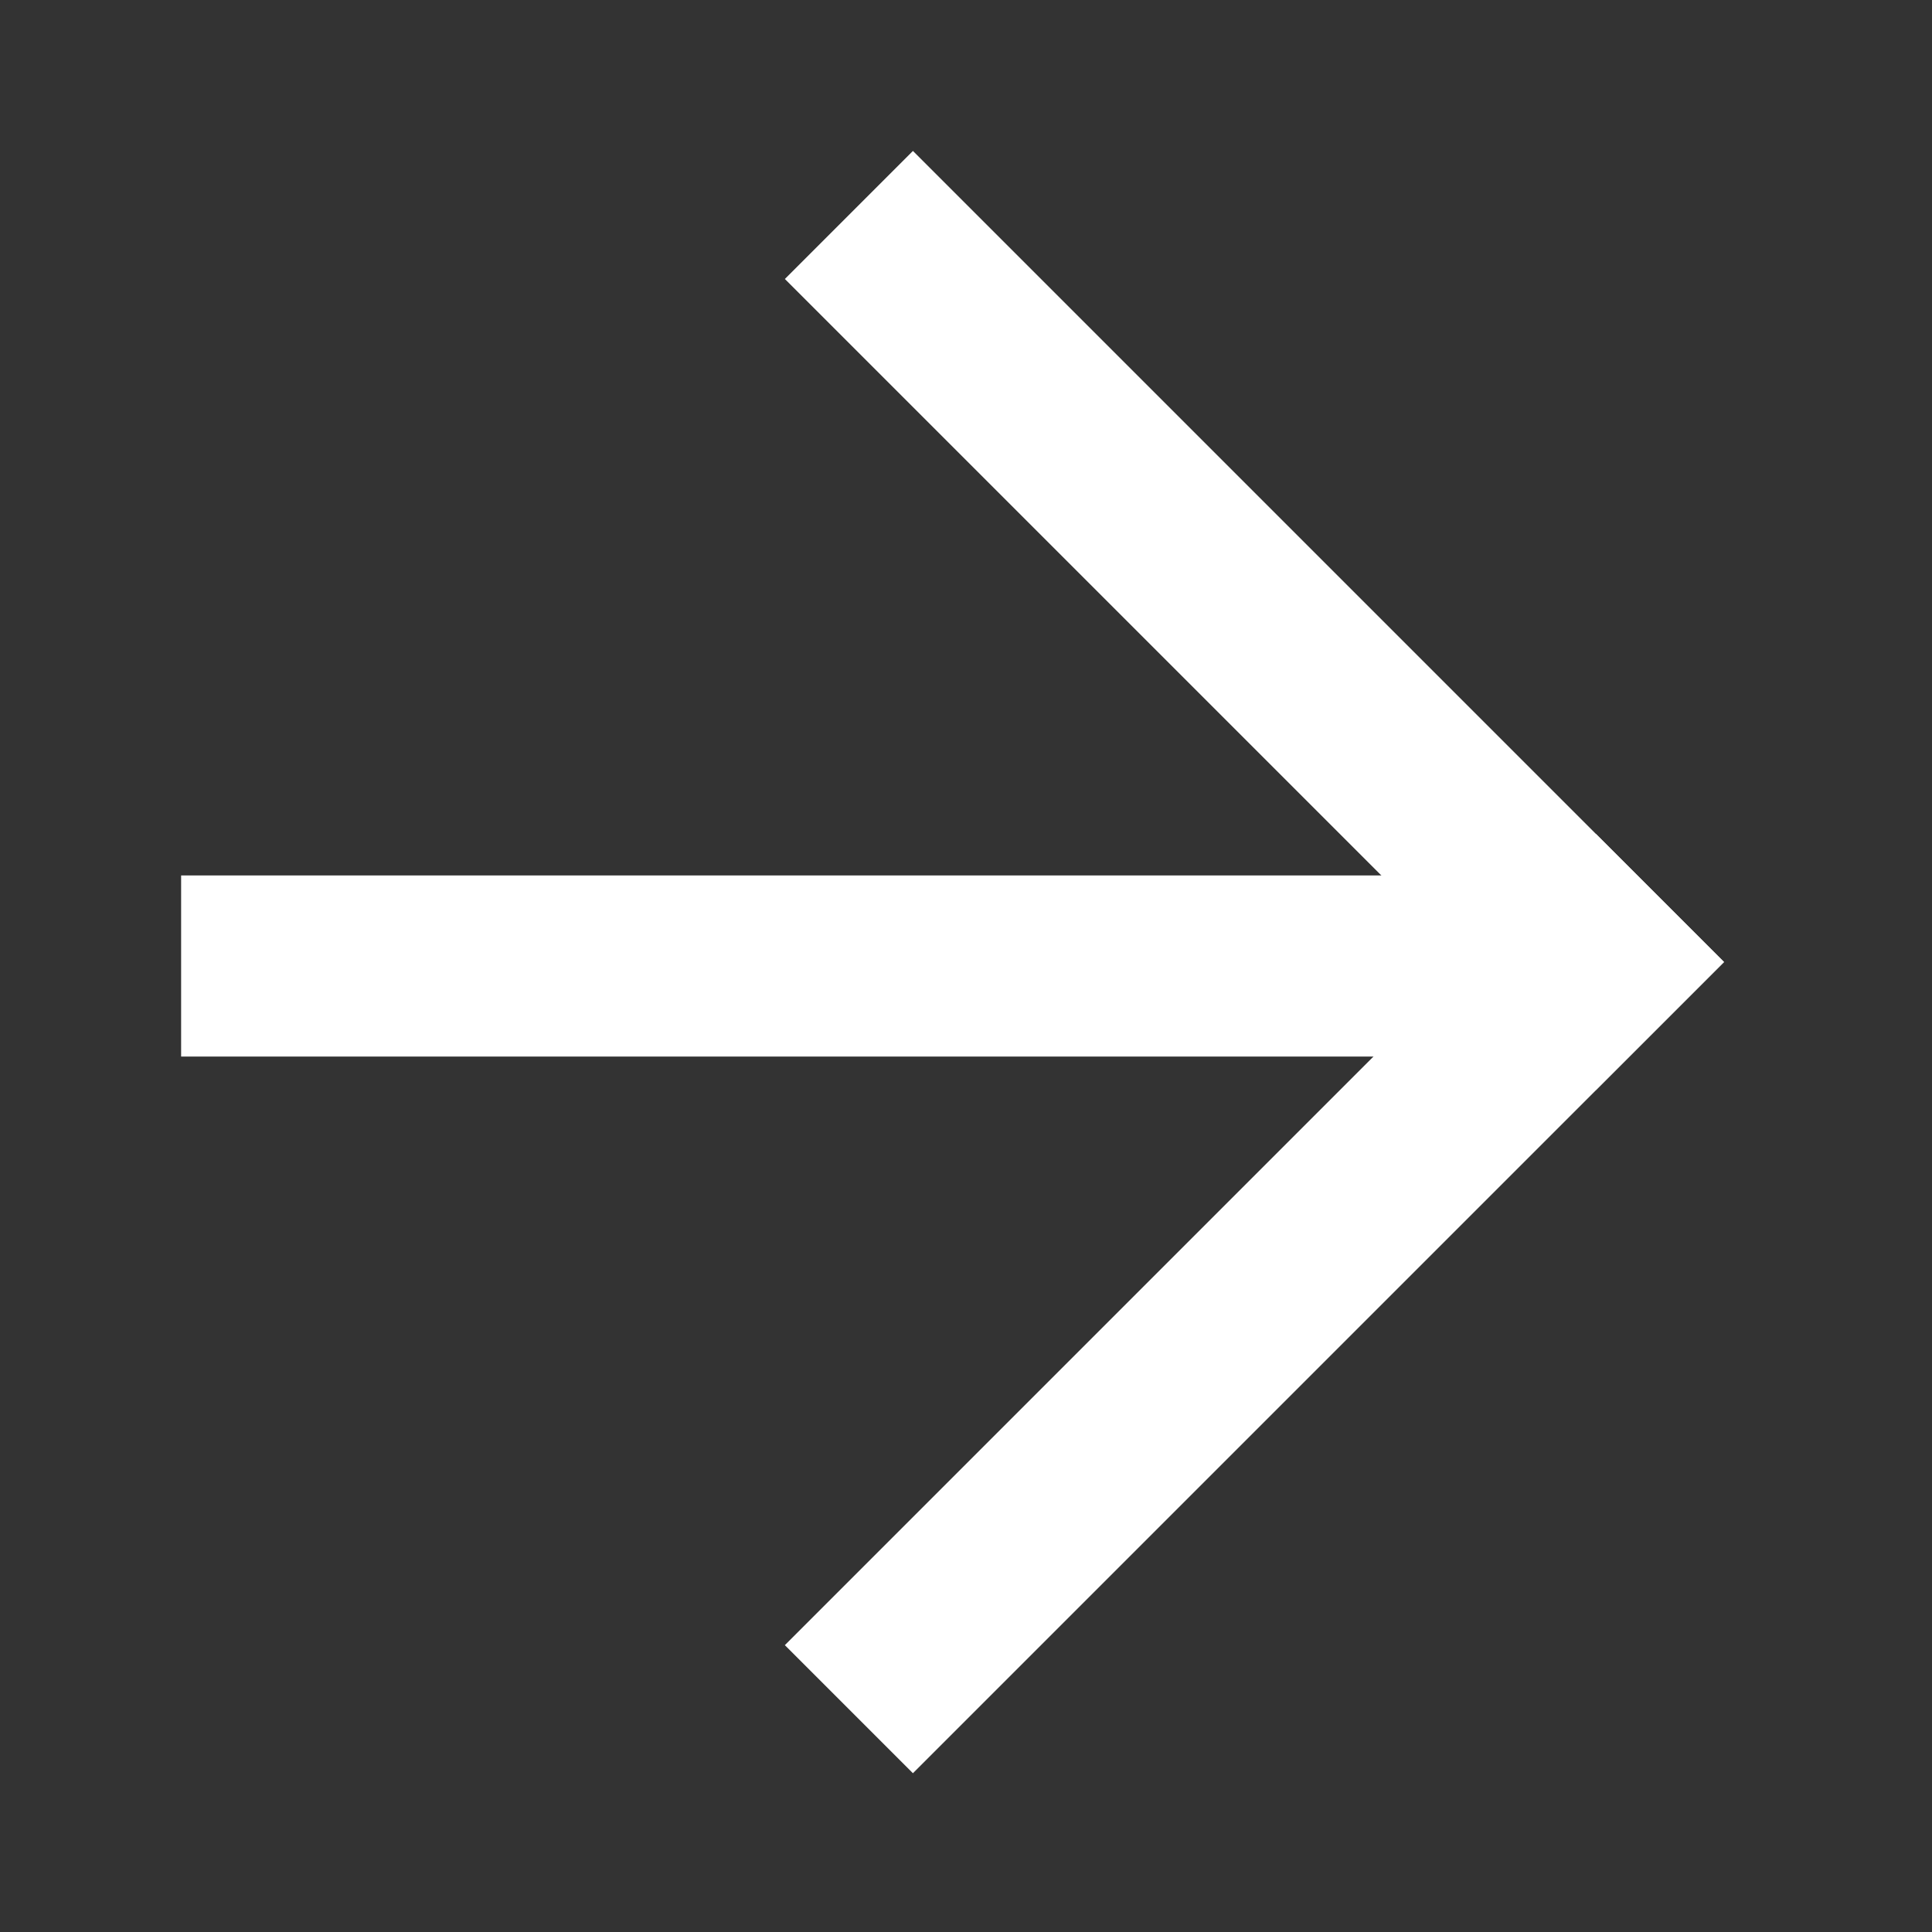
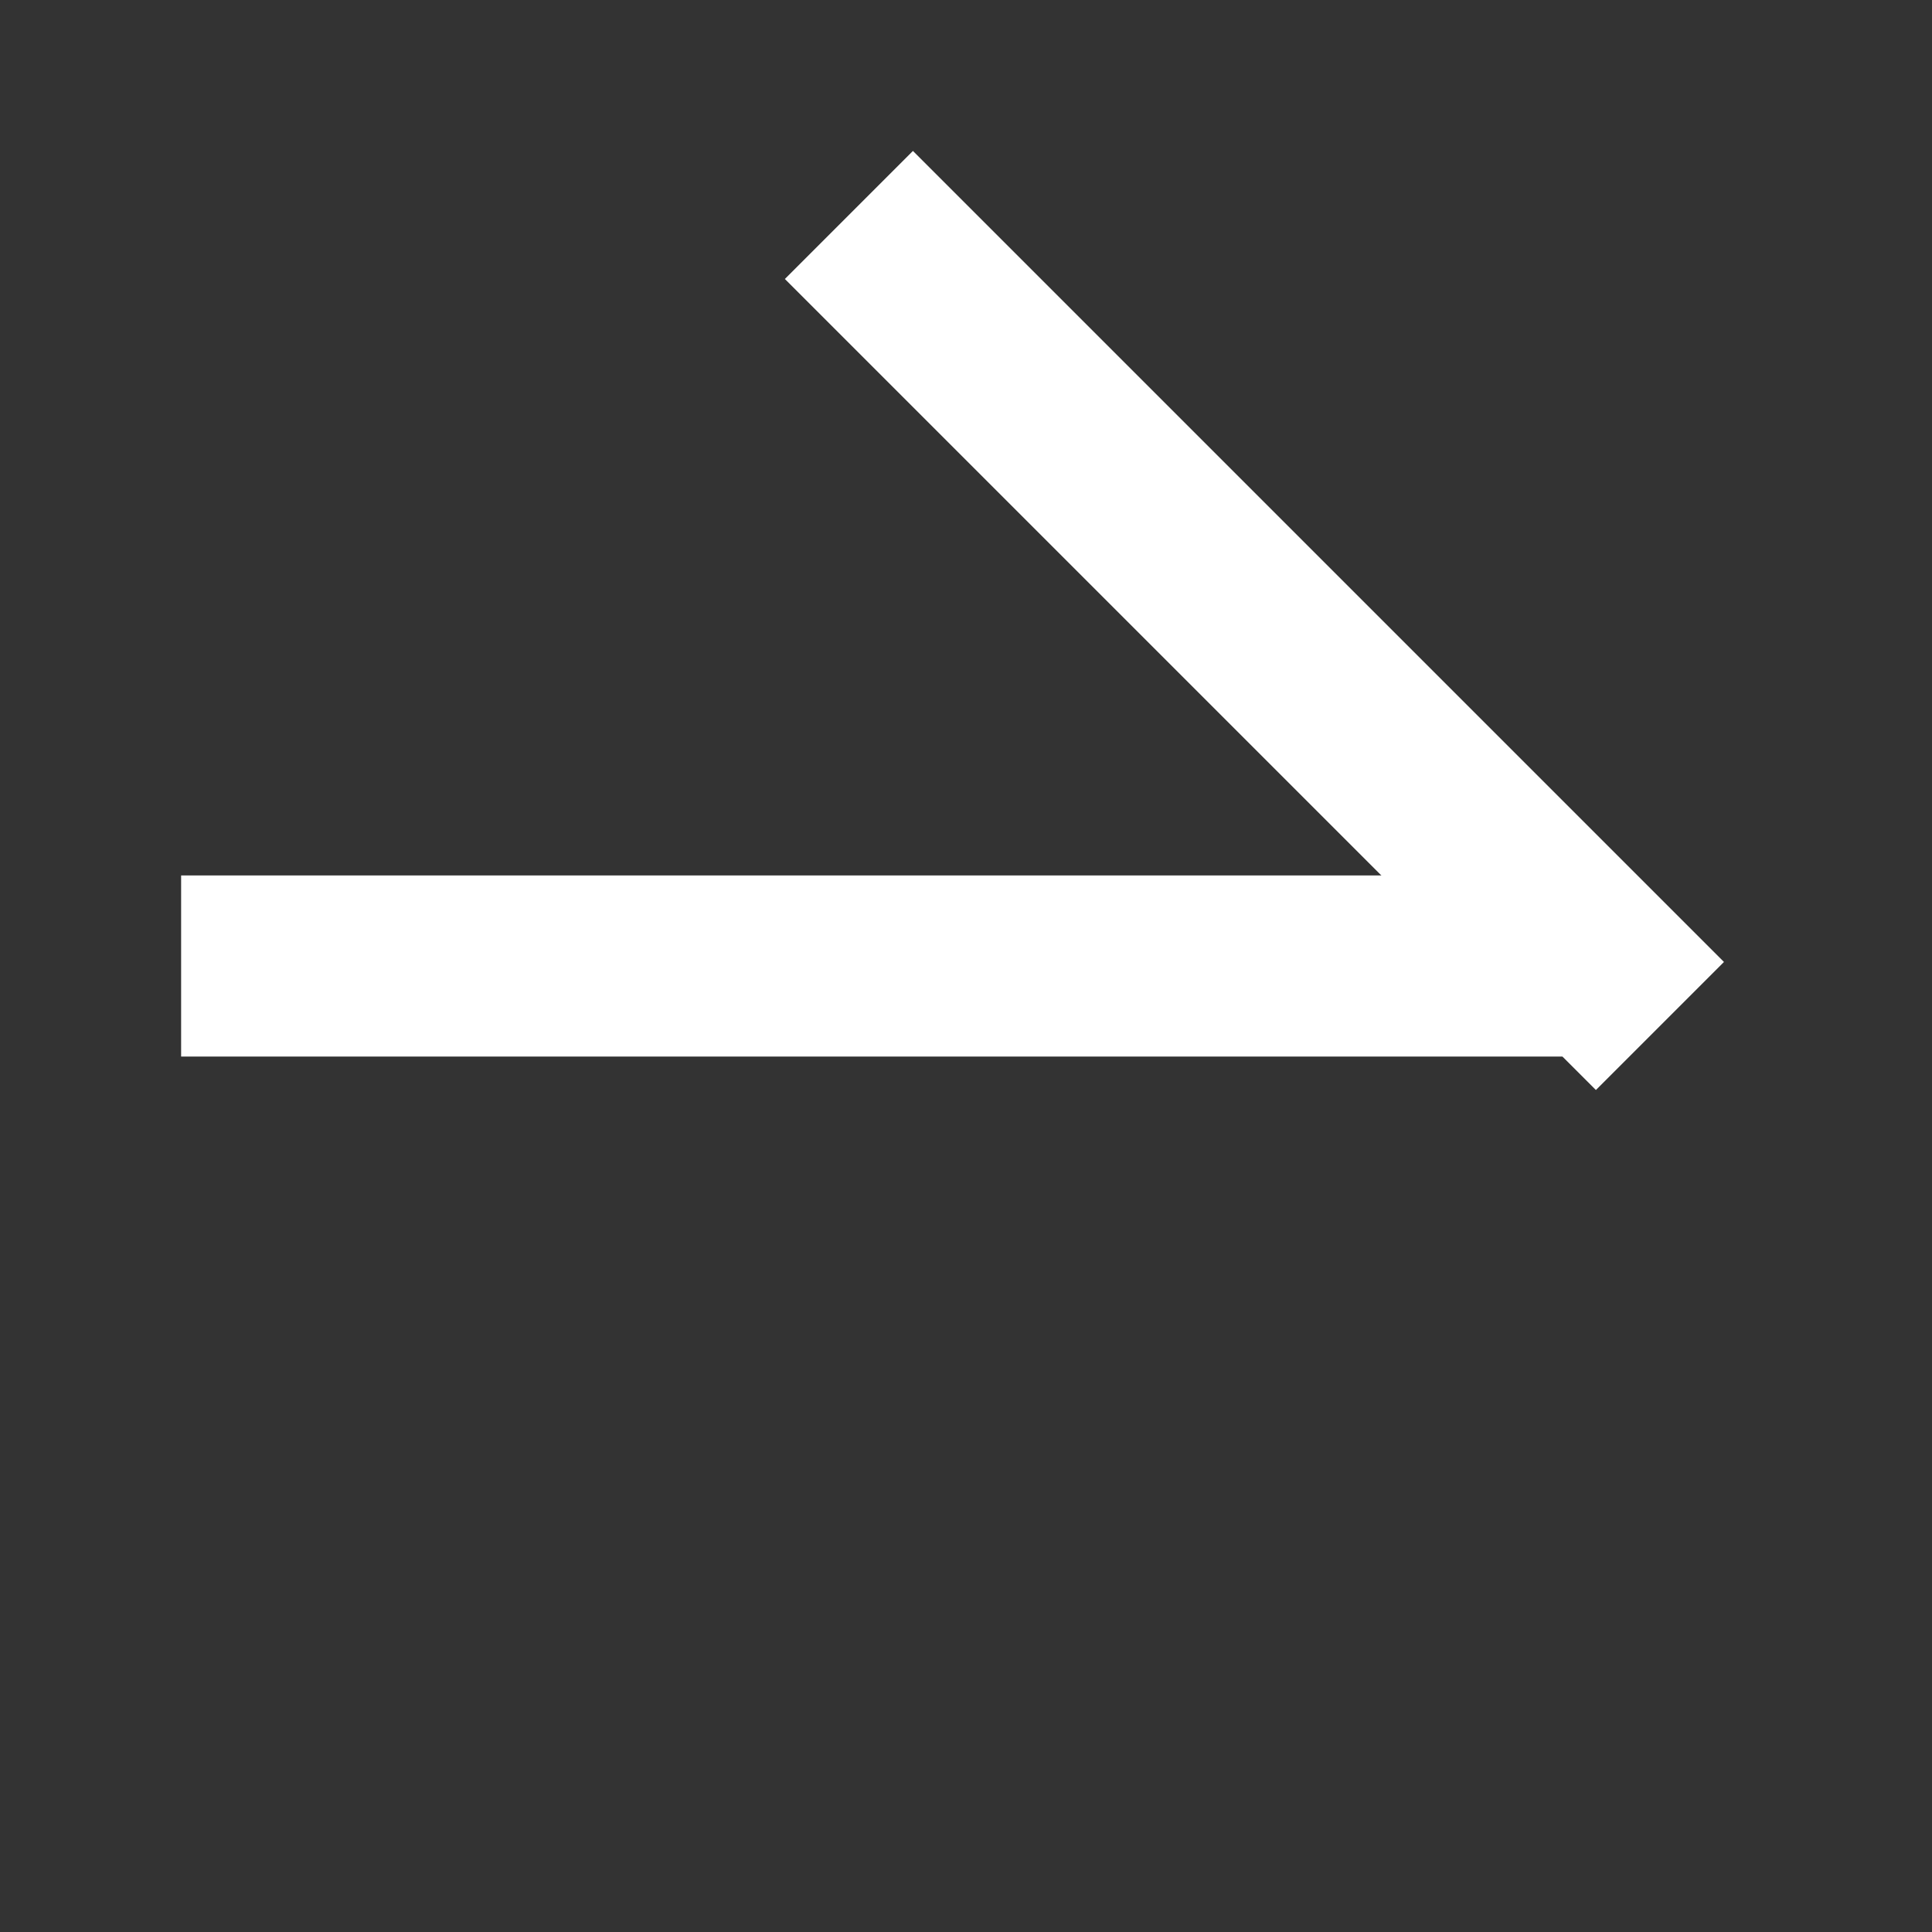
<svg xmlns="http://www.w3.org/2000/svg" width="32" height="32" viewBox="0 0 32 32" fill="none">
  <rect x="0" y="0" width="32" height="32" fill="#333333" stroke="none" />
  <rect x="3" y="14.5" width="23" height="3" fill="#FFF" />
-   <rect x="28.556" y="15.935" width="19" height="3" transform="rotate(135 28.556 15.935)" fill="#FFF" />
  <rect width="19" height="3" transform="matrix(0.707 0.707 0.707 -0.707 13 4.621)" fill="#FFF" />
</svg>